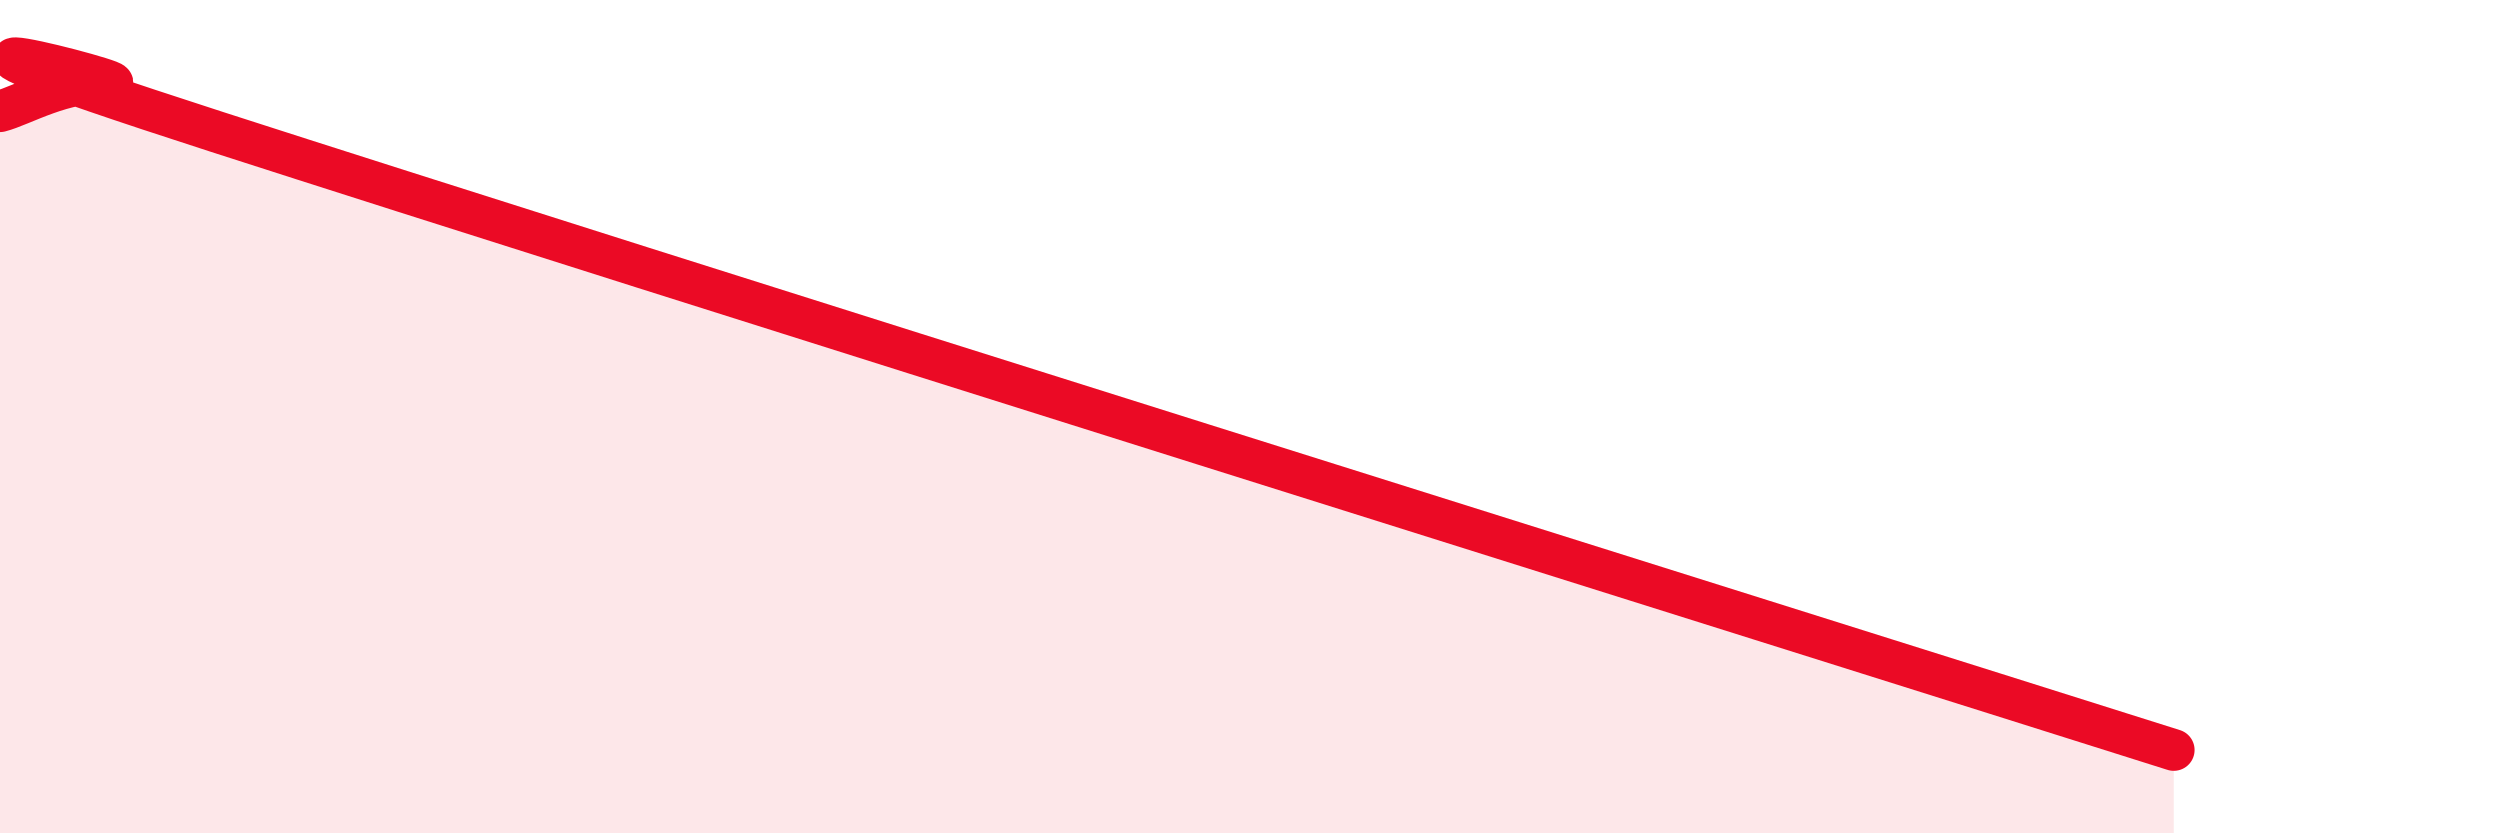
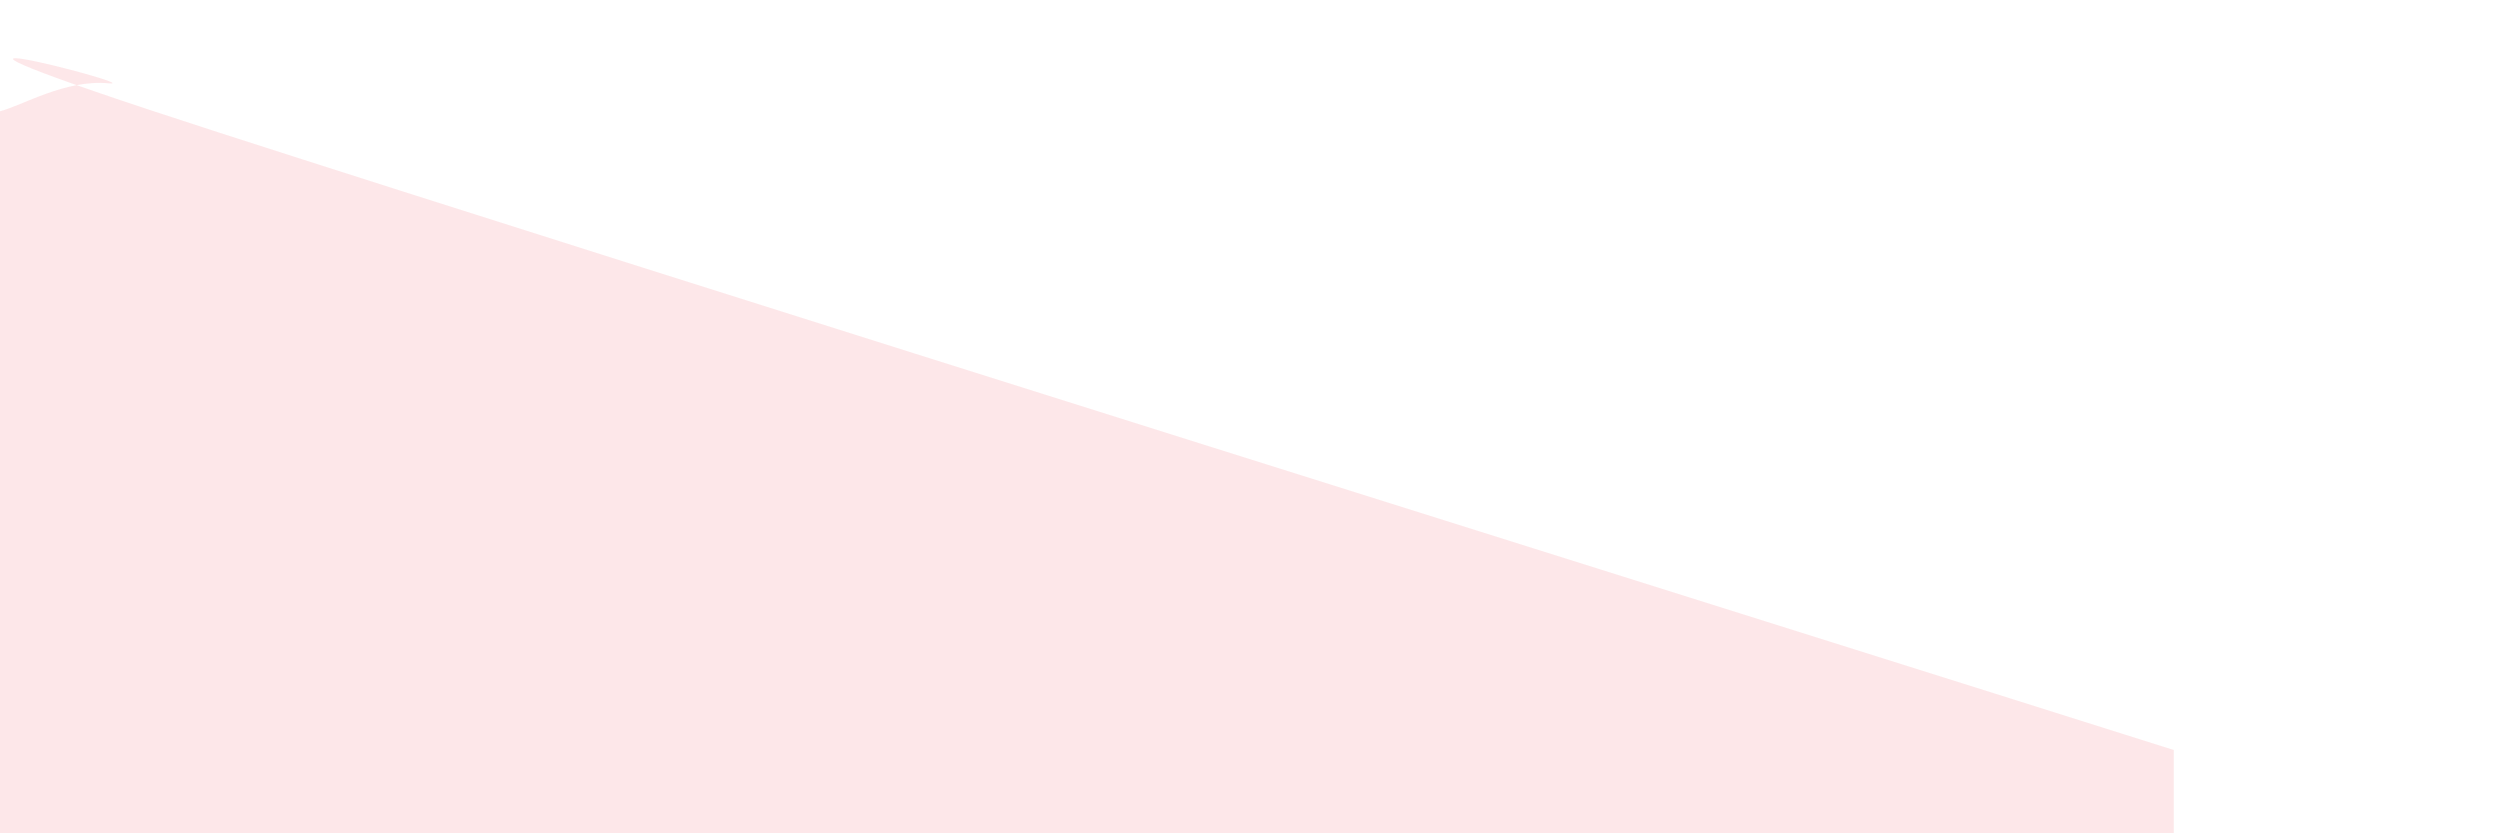
<svg xmlns="http://www.w3.org/2000/svg" width="60" height="20" viewBox="0 0 60 20">
  <path d="M 0,2.67 C 0.52,2.54 1.57,1.9 2.61,2 C 3.65,2.1 -4.69,-0.03 5.22,3.17 C 15.13,6.37 42.78,15.03 52.17,18L52.17 20L0 20Z" fill="#EB0A25" opacity="0.1" stroke-linecap="round" stroke-linejoin="round" />
-   <path d="M 0,2.67 C 0.52,2.54 1.57,1.9 2.61,2 C 3.65,2.1 -4.69,-0.03 5.22,3.17 C 15.13,6.37 42.78,15.03 52.17,18" stroke="#EB0A25" stroke-width="1" fill="none" stroke-linecap="round" stroke-linejoin="round" />
</svg>